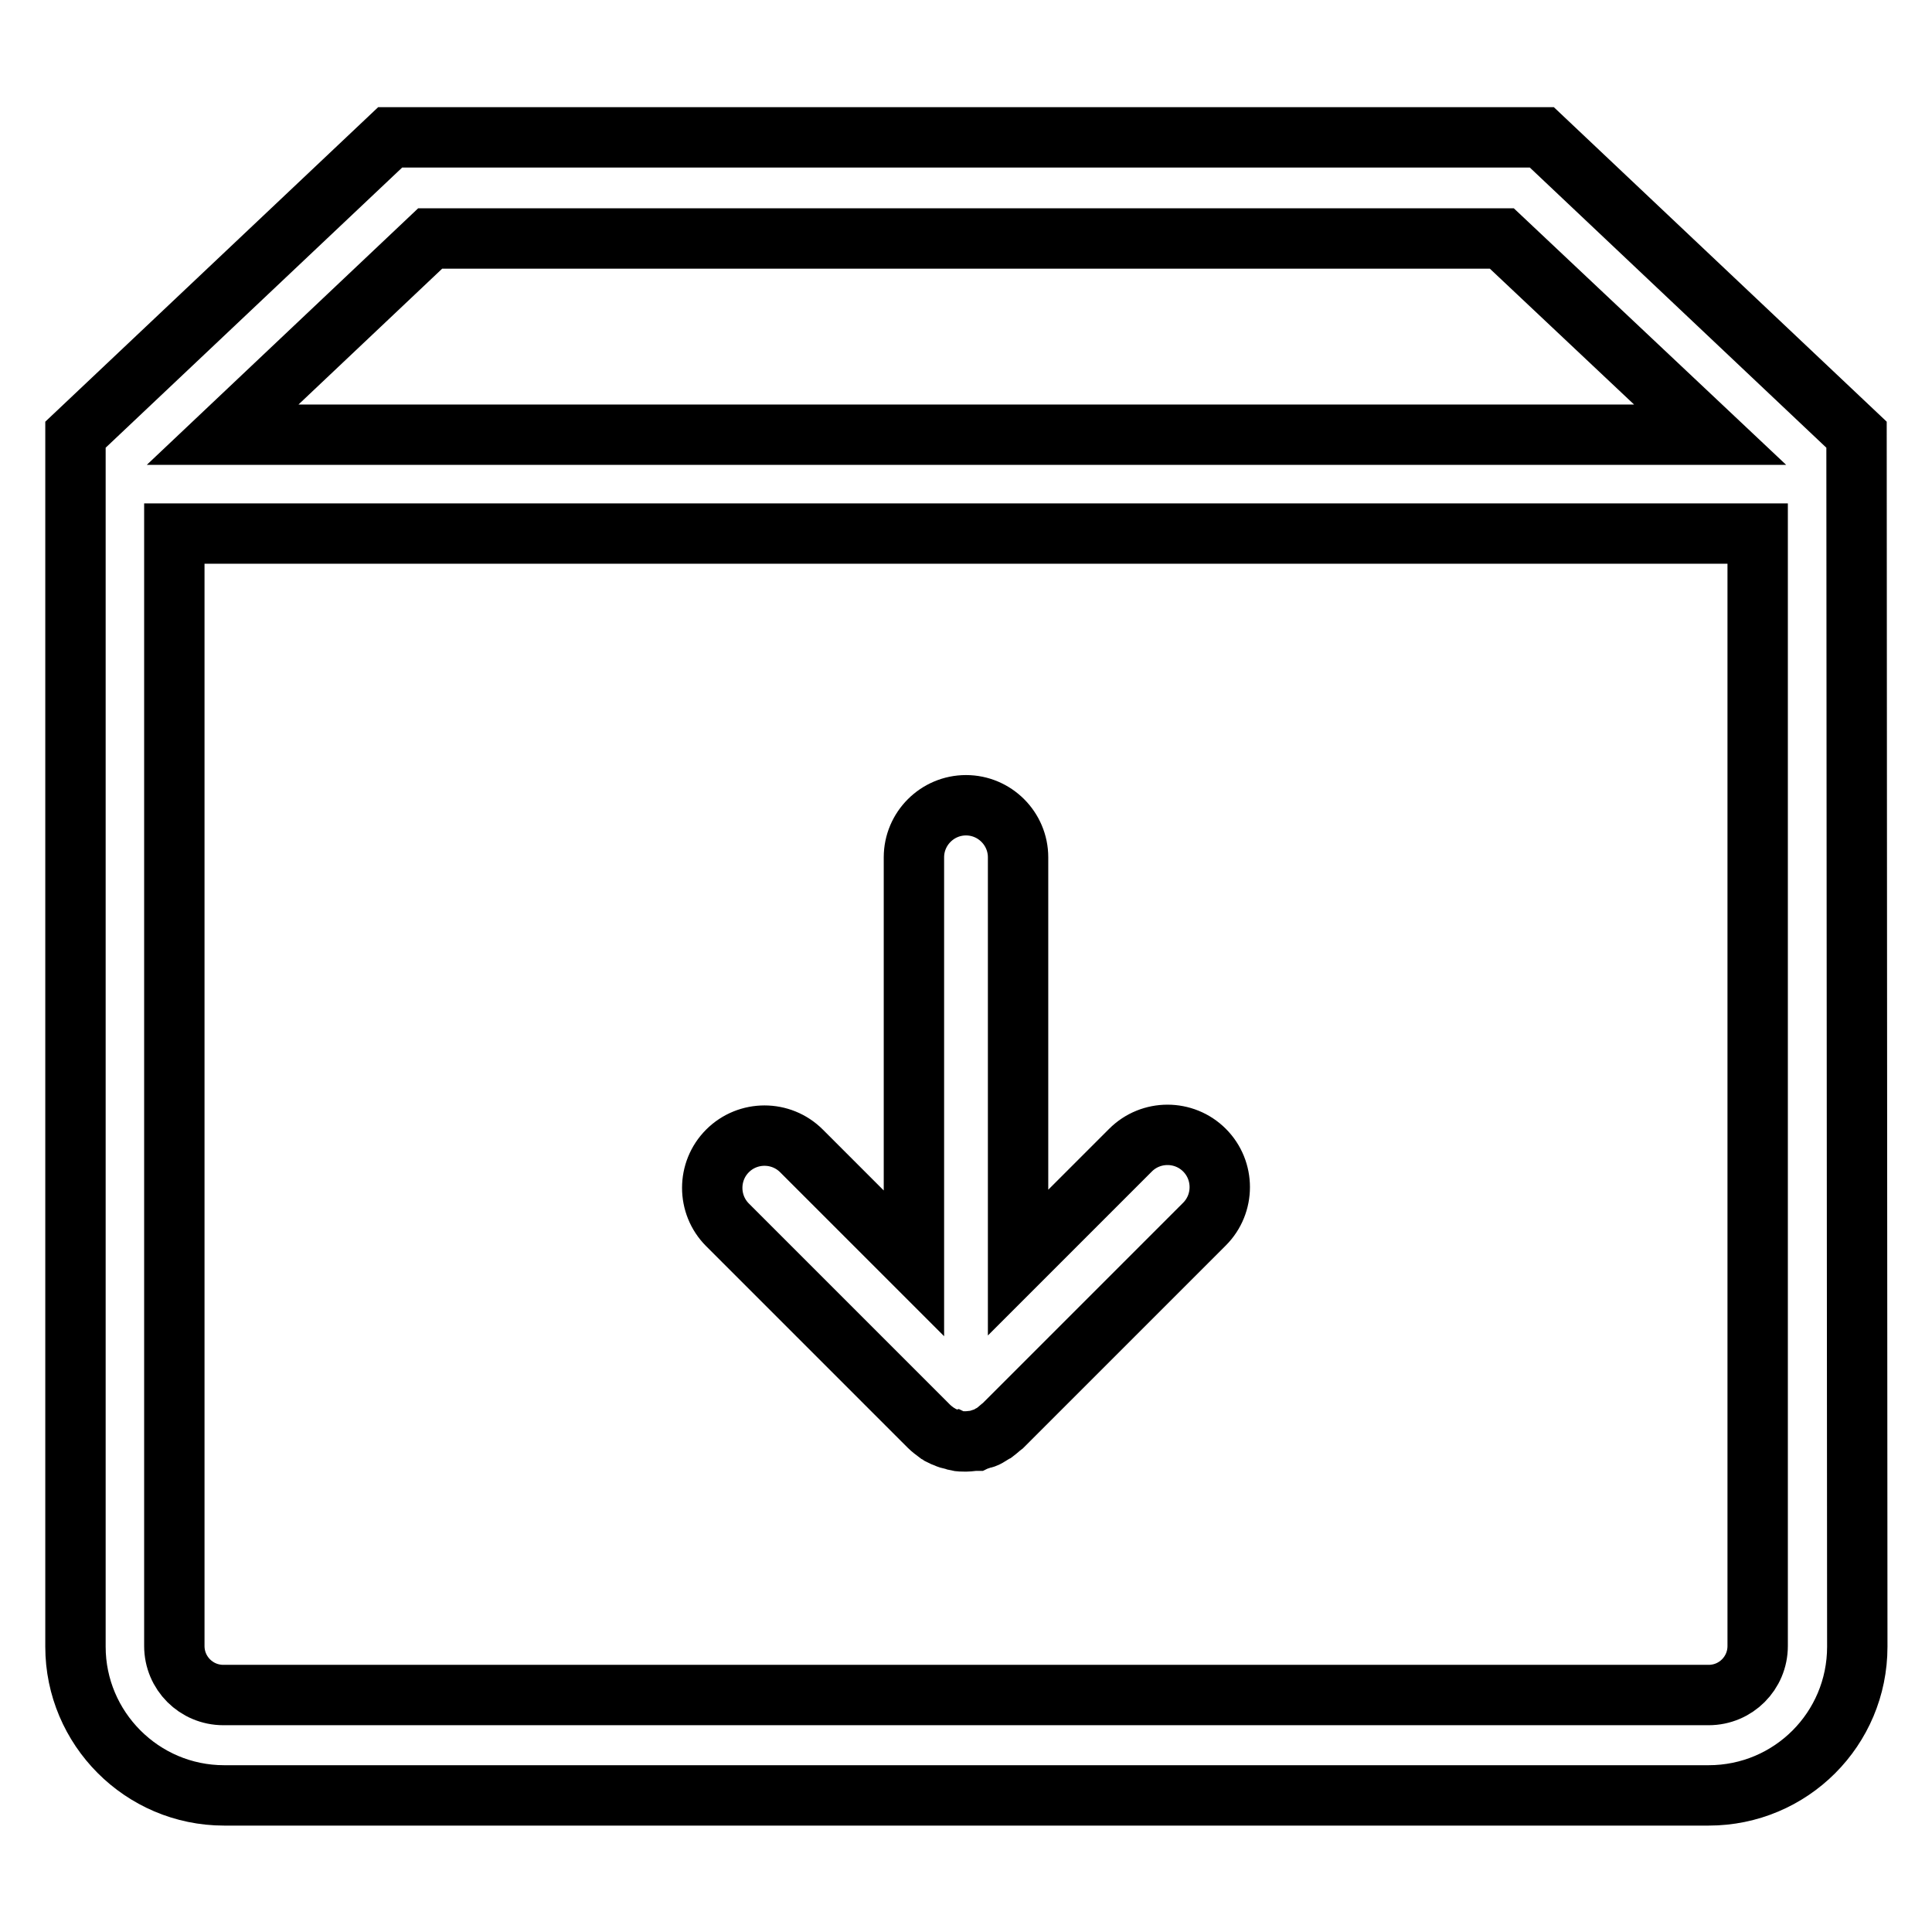
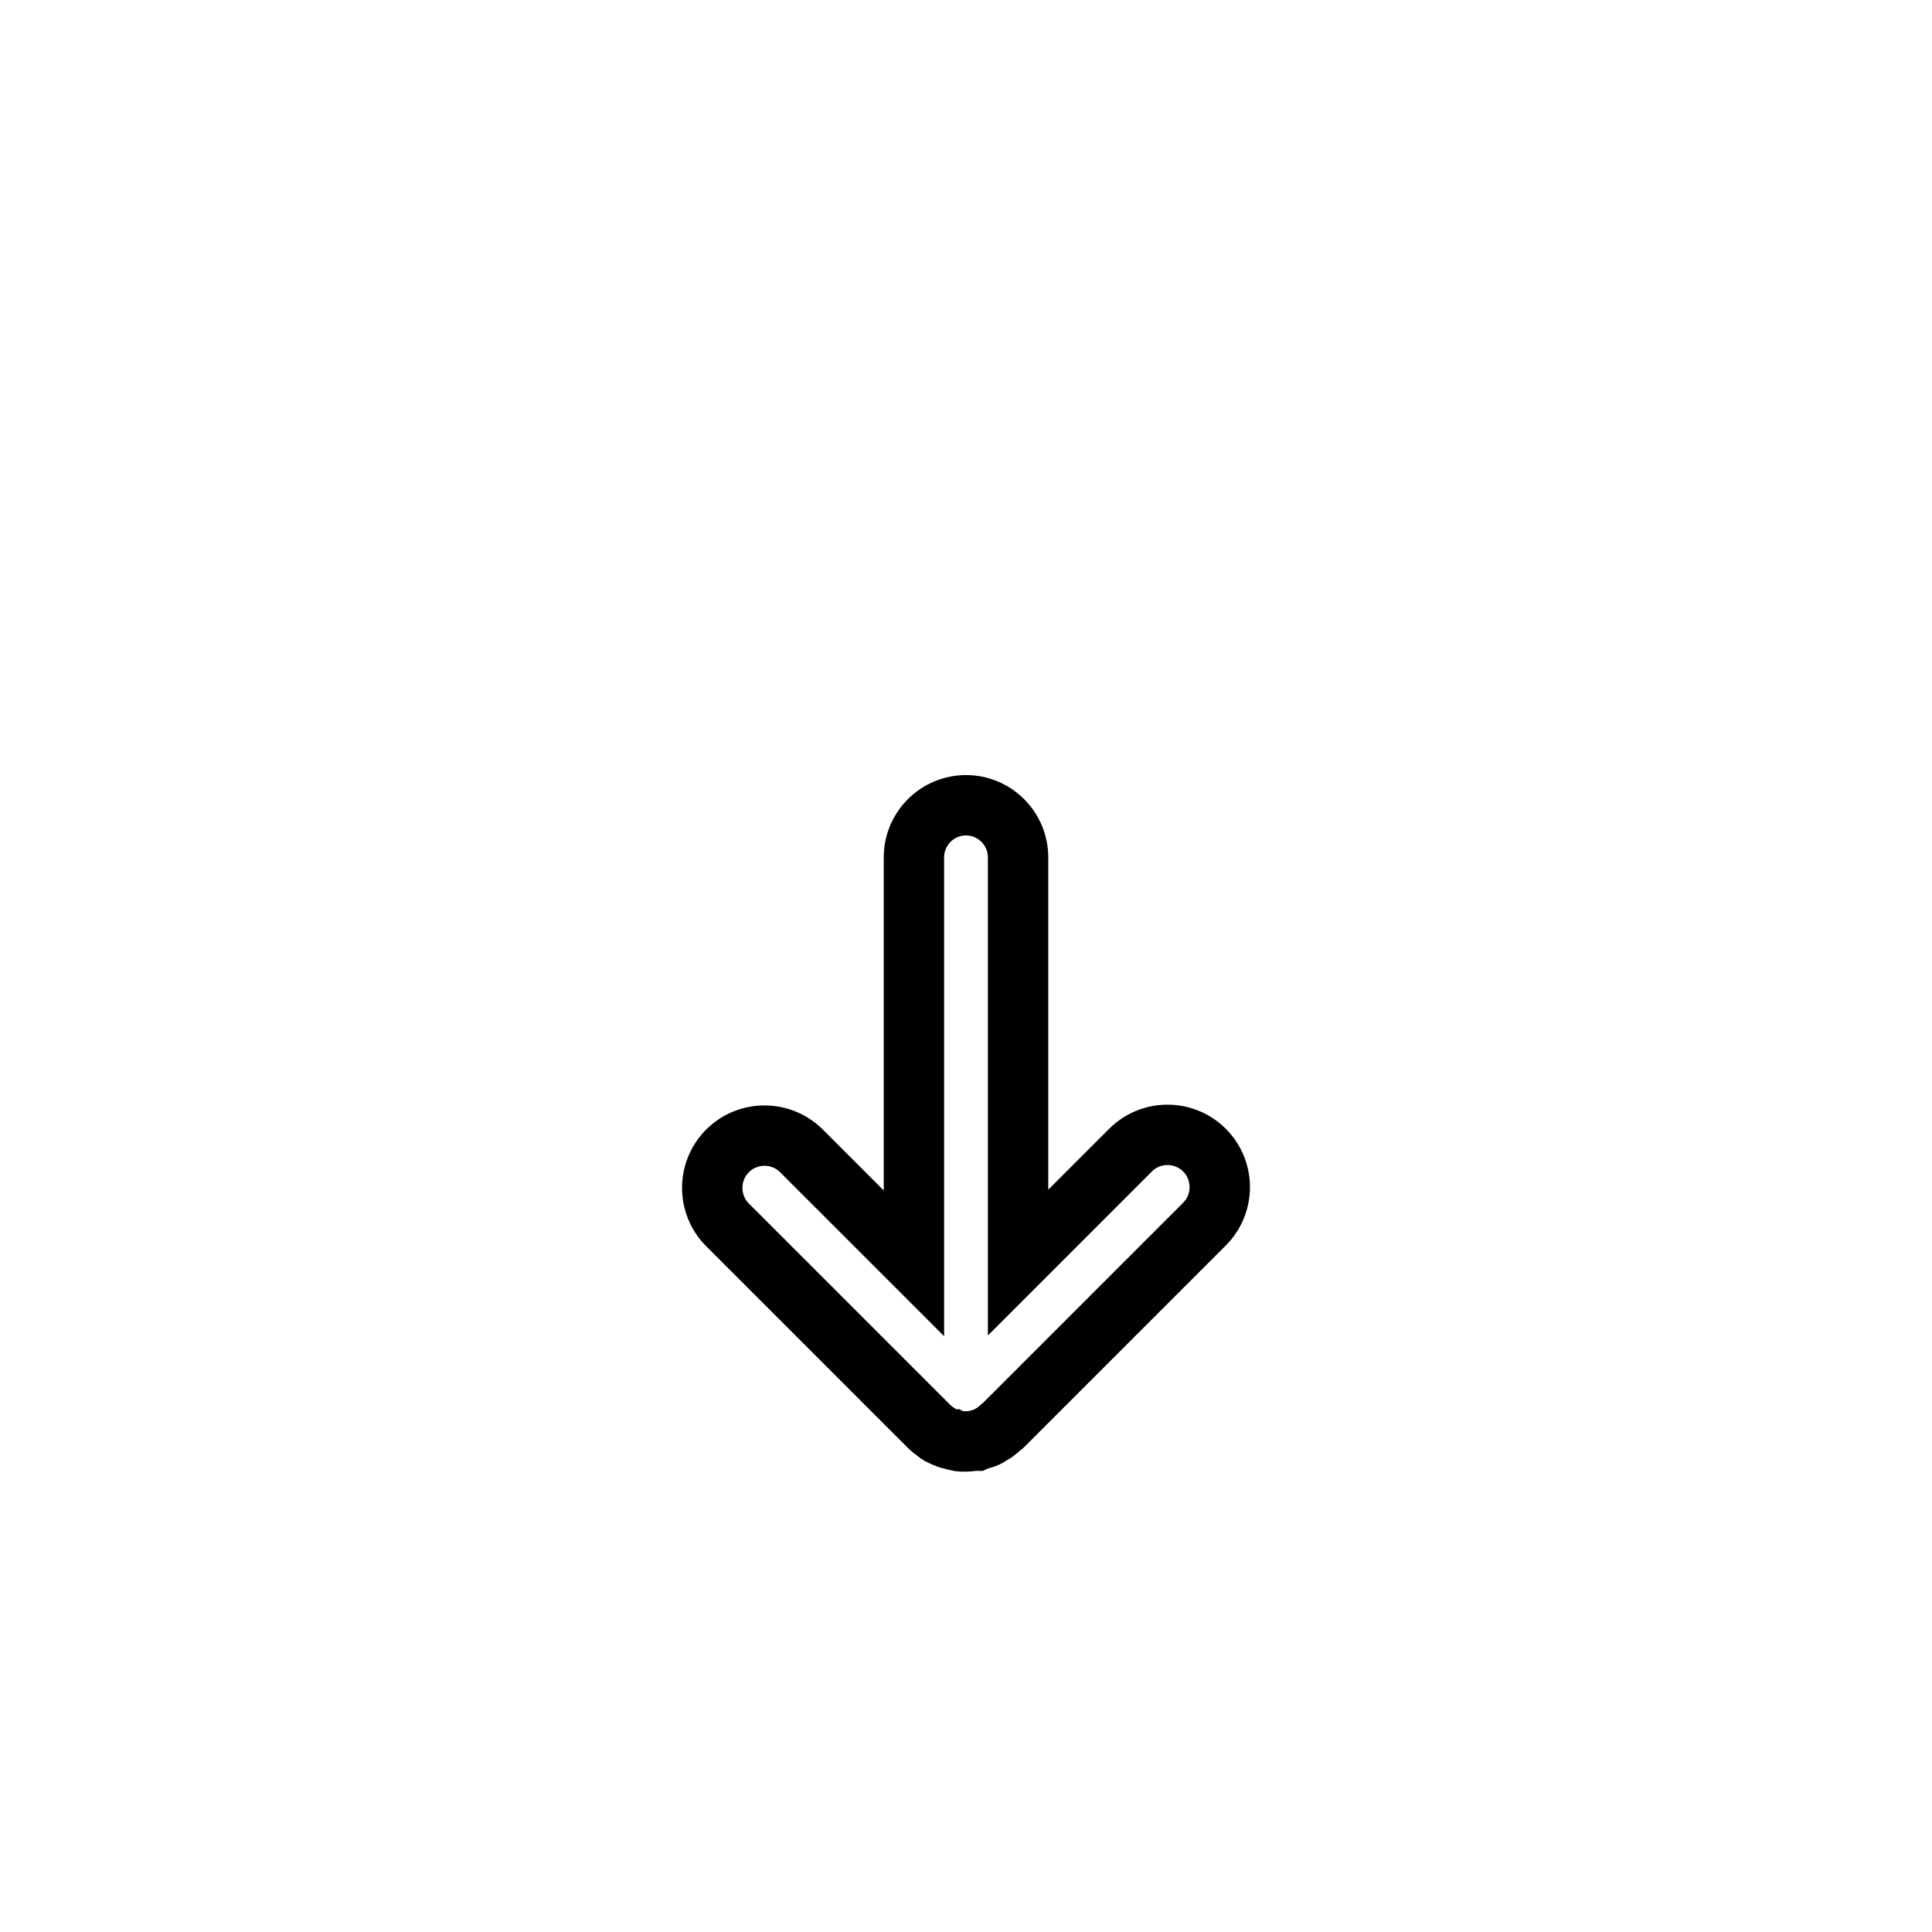
<svg xmlns="http://www.w3.org/2000/svg" version="1.1" x="0px" y="0px" viewBox="0 0 256 256" enable-background="new 0 0 256 256" xml:space="preserve">
  <g>
-     <path stroke-width="8" fill-opacity="0" stroke="#000000" d="M246,57.6l-41.7-39.4H51.7L10,57.6h0v160.6c0,10.8,8.8,19.7,19.7,19.7h196.7c10.9,0,19.7-8.8,19.7-19.7 L246,57.6L246,57.6z M57,31.6H199l27.6,26H29.5L57,31.6z M232.9,218.1c0,3.6-2.9,6.5-6.5,6.5H29.6c-3.6,0-6.5-2.9-6.5-6.5V70.7 h209.8V218.1z" />
    <path stroke-width="8" fill-opacity="0" stroke="#000000" d="M123.1,189c0.3,0.3,0.7,0.6,1.1,0.9c0.2,0.1,0.4,0.2,0.5,0.3c0.2,0.1,0.4,0.2,0.7,0.3 c0.2,0.1,0.5,0.2,0.7,0.2c0.2,0.1,0.4,0.1,0.6,0.2c0.4,0.1,0.9,0.1,1.3,0.1s0.9-0.1,1.3-0.1c0.2-0.1,0.4-0.1,0.6-0.2 c0.2-0.1,0.5-0.1,0.7-0.2c0.2-0.1,0.4-0.2,0.7-0.4c0.2-0.1,0.3-0.2,0.5-0.3c0.4-0.3,0.7-0.6,1.1-0.9l26.7-26.7 c2.7-2.7,2.7-7.1,0-9.8c-2.7-2.7-7.1-2.7-9.8,0l-14.9,14.9v-53.7c0-3.8-3.1-6.9-6.9-6.9c-3.8,0-6.9,3.1-6.9,6.9v53.8l-14.9-14.9 c-2.7-2.7-7.1-2.7-9.8,0c-2.7,2.7-2.7,7.1,0,9.8L123.1,189z" />
  </g>
</svg>